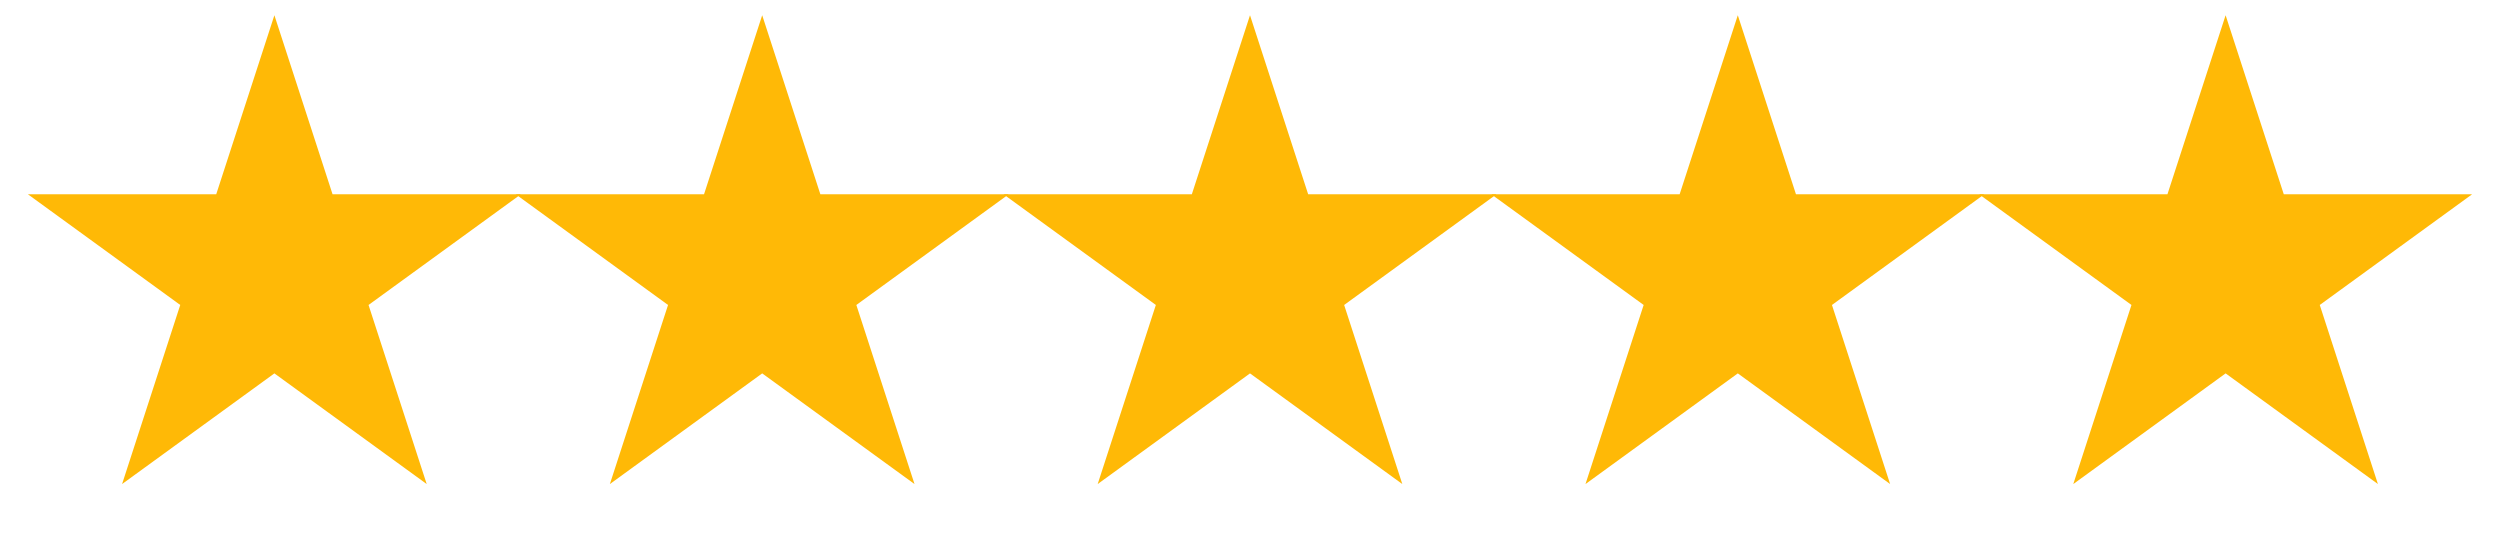
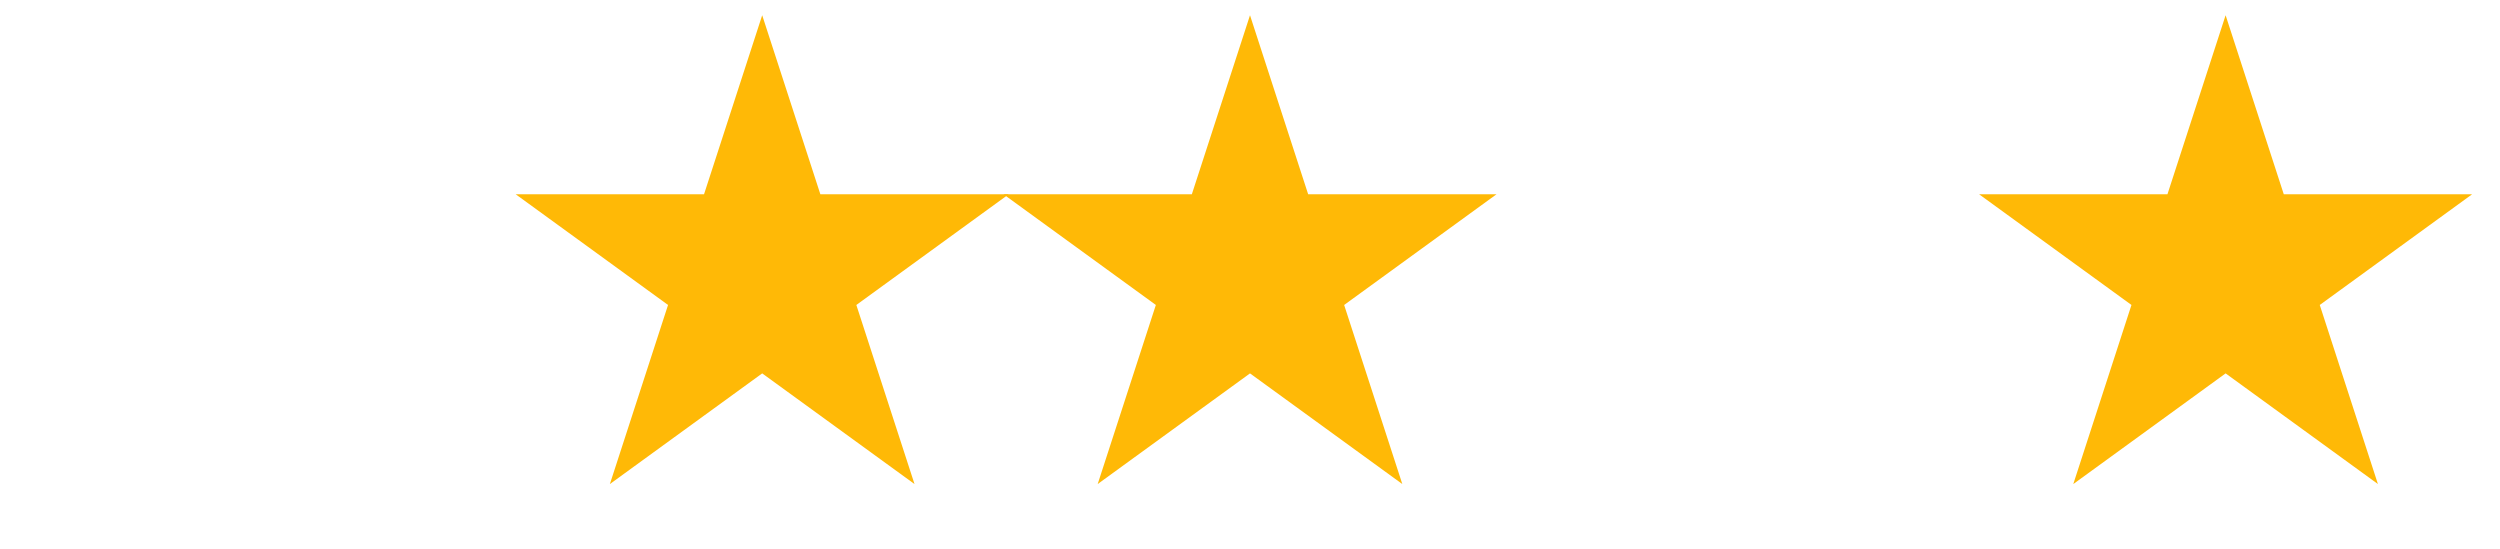
<svg xmlns="http://www.w3.org/2000/svg" width="82" height="18" viewBox="0 0 82 18" fill="none">
  <g clip-path="url(#clip0_695_479)">
-     <path d="M9 0.5L10.908 6.373H17.084L12.088 10.003L13.996 15.877L9 12.247L4.004 15.877L5.912 10.003L0.916 6.373H7.092L9 0.5Z" fill="#FFB906" />
    <path d="M25 0.5L26.908 6.373H33.084L28.088 10.003L29.996 15.877L25 12.247L20.004 15.877L21.912 10.003L16.916 6.373H23.092L25 0.5Z" fill="#FFB906" />
    <path d="M41 0.5L42.908 6.373H49.084L44.088 10.003L45.996 15.877L41 12.247L36.004 15.877L37.912 10.003L32.916 6.373H39.092L41 0.5Z" fill="#FFB906" />
-     <path d="M57 0.5L58.908 6.373H65.084L60.088 10.003L61.996 15.877L57 12.247L52.004 15.877L53.912 10.003L48.916 6.373H55.092L57 0.5Z" fill="#FFB906" />
    <path d="M73 0.5L74.908 6.373H81.084L76.088 10.003L77.996 15.877L73 12.247L68.004 15.877L69.912 10.003L64.916 6.373H71.092L73 0.5Z" fill="#FFB906" />
  </g>
  <defs>
    <clipPath id="clip0_695_479">
      <rect width="81" height="17" fill="white" transform="translate(0.5 0.5)" />
    </clipPath>
  </defs>
</svg>